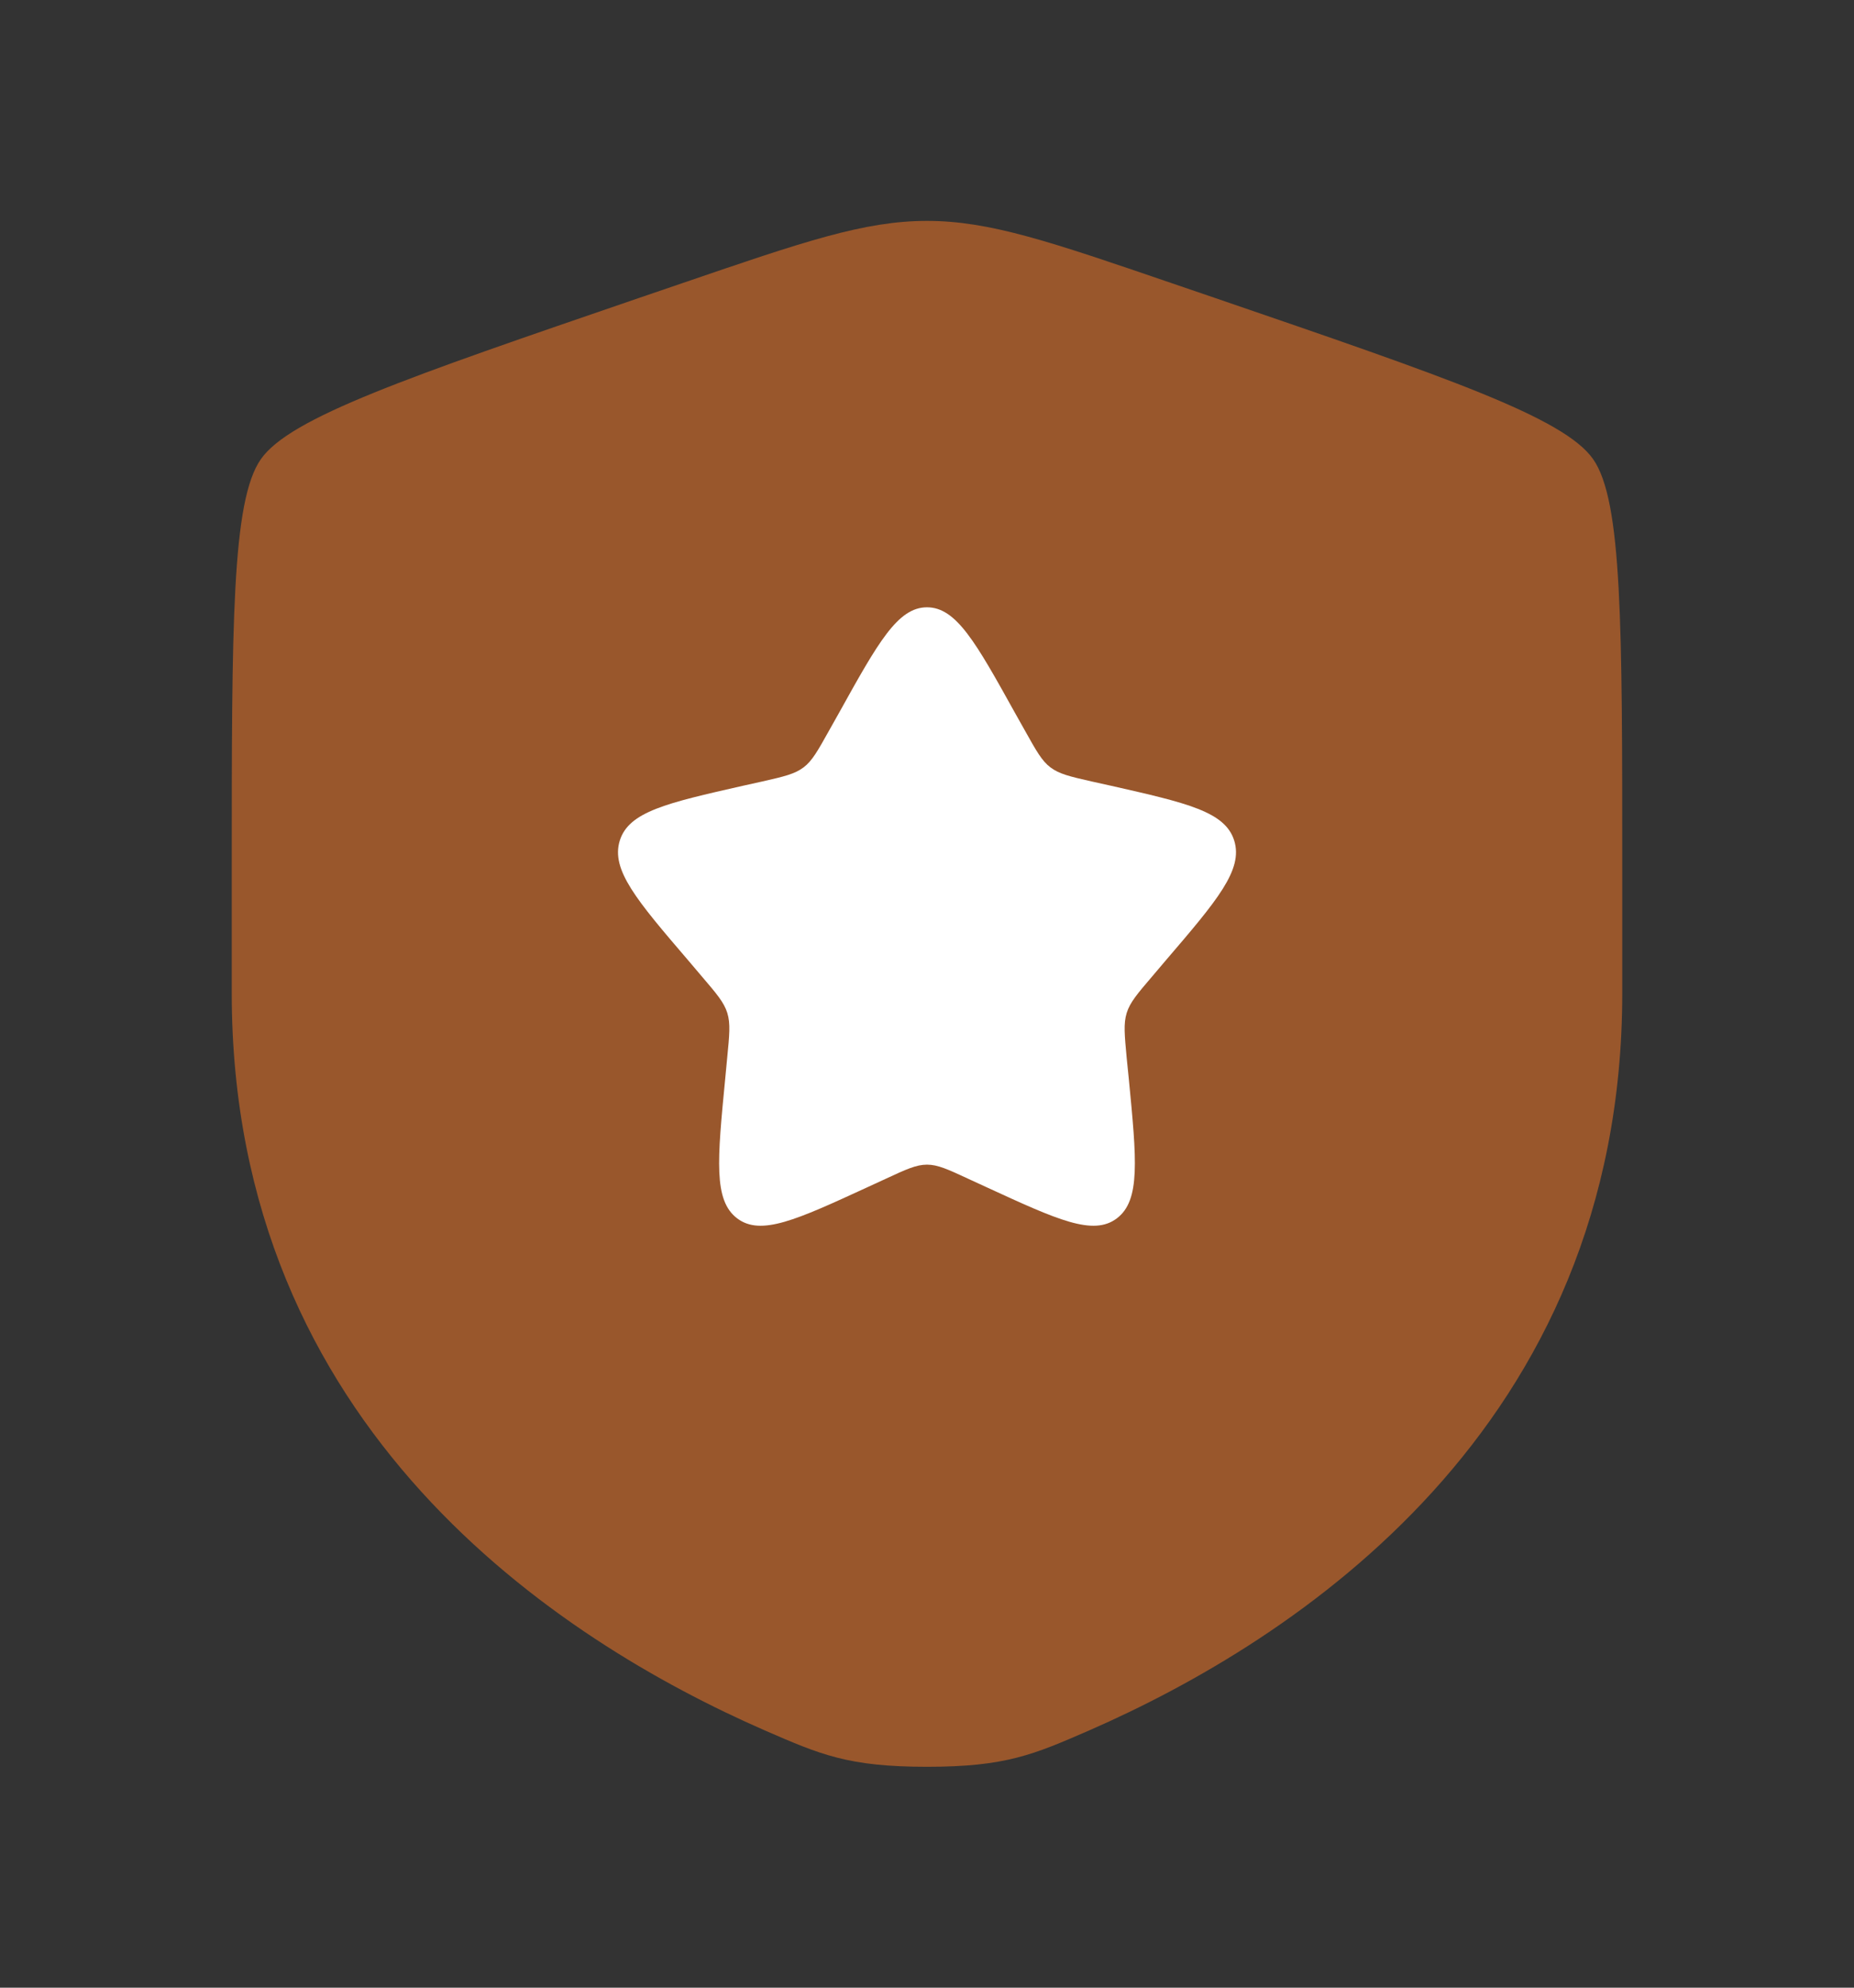
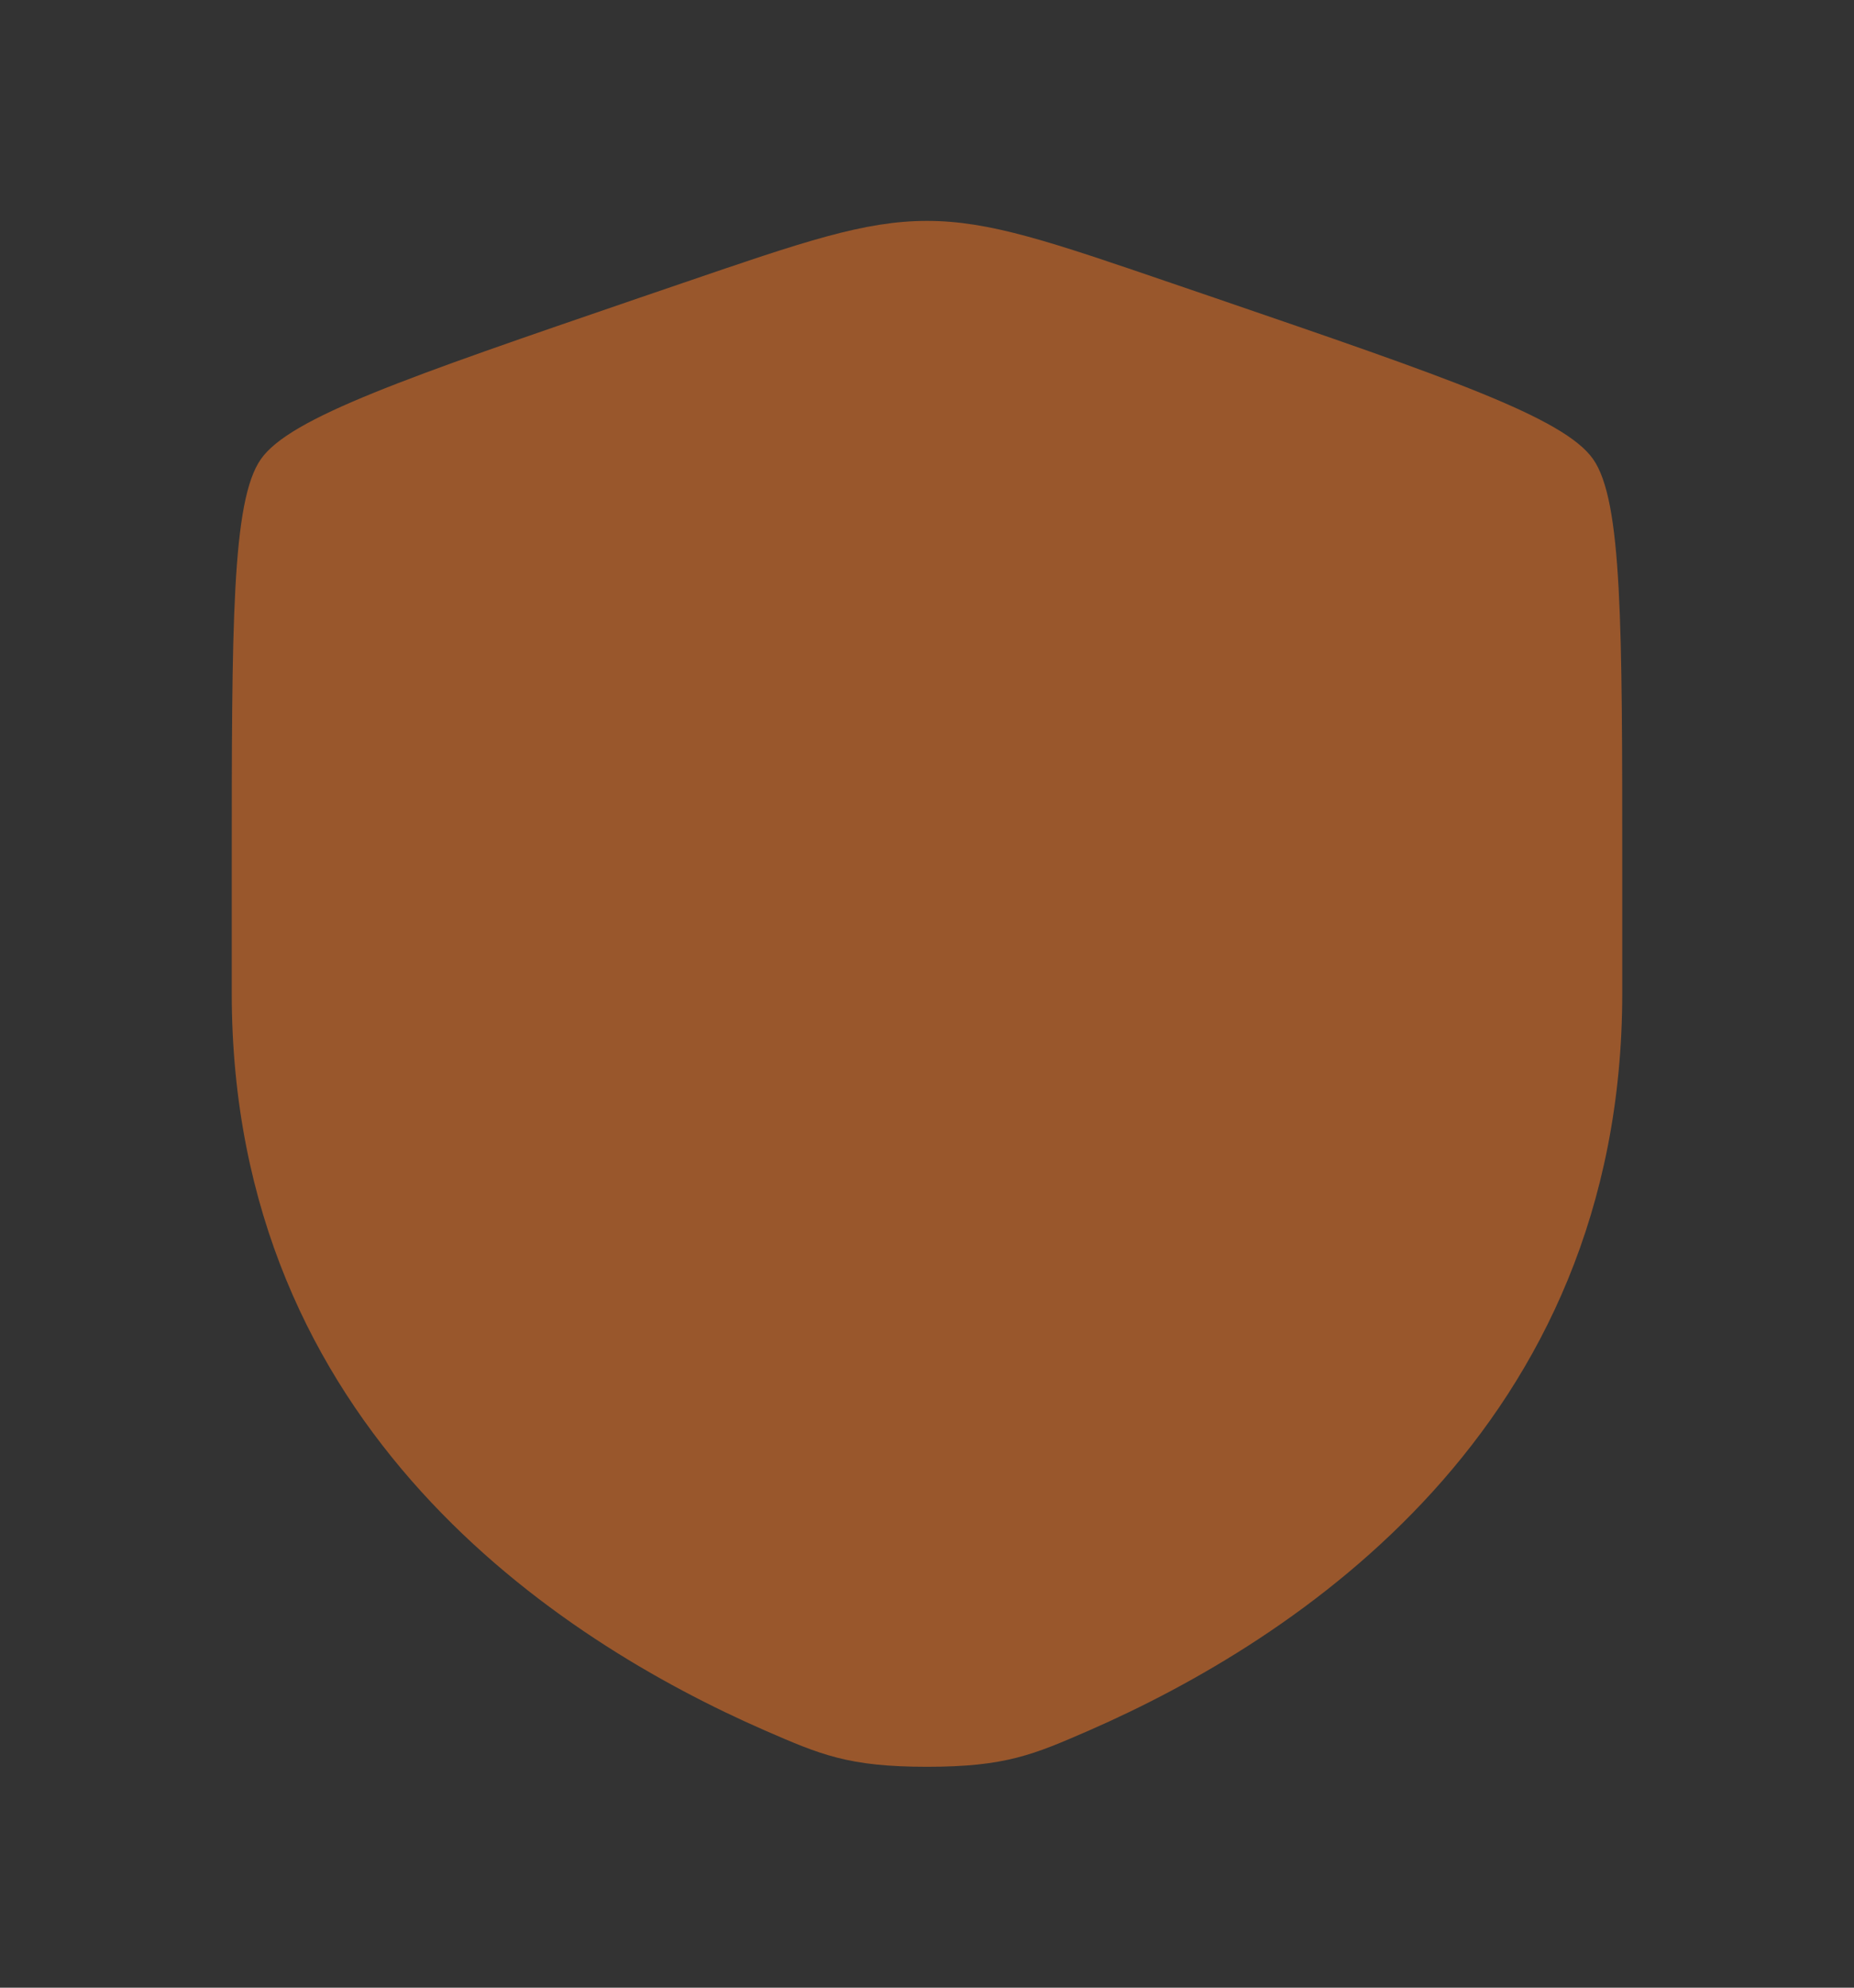
<svg xmlns="http://www.w3.org/2000/svg" width="14" height="15" viewBox="0 0 14 15" fill="none">
  <rect x="0" y="0" width="14" height="15" fill="#333333" stroke="none" />
  <path opacity="0.5" d="M1.97 3.465C1.75 3.779 1.75 4.711 1.75 6.576V7.495C1.75 10.784 4.223 12.38 5.774 13.058C6.195 13.241 6.405 13.333 7 13.333C7.595 13.333 7.805 13.241 8.226 13.058C9.777 12.38 12.25 10.784 12.25 7.495V6.576C12.25 4.711 12.25 3.779 12.03 3.465C11.81 3.151 10.933 2.851 9.179 2.25L8.845 2.136C7.93 1.823 7.473 1.667 7 1.667C6.527 1.667 6.07 1.823 5.155 2.136L4.821 2.25L4.821 2.25C3.067 2.851 2.19 3.151 1.97 3.465Z" fill="#FF7D27" />
-   <path d="M6.336 5.379L6.259 5.516C6.175 5.666 6.133 5.742 6.068 5.791C6.002 5.841 5.921 5.86 5.758 5.897L5.609 5.93C5.035 6.06 4.748 6.125 4.68 6.344C4.612 6.564 4.807 6.793 5.199 7.25L5.3 7.369C5.411 7.499 5.467 7.564 5.492 7.644C5.517 7.725 5.508 7.811 5.491 7.985L5.476 8.143C5.417 8.753 5.387 9.058 5.566 9.194C5.745 9.33 6.014 9.206 6.551 8.959L6.69 8.895L6.69 8.895C6.843 8.824 6.919 8.789 7 8.789C7.081 8.789 7.157 8.824 7.31 8.895L7.449 8.959L7.449 8.959C7.986 9.206 8.255 9.33 8.434 9.194C8.613 9.058 8.583 8.753 8.524 8.143L8.508 7.985L8.508 7.985C8.492 7.811 8.483 7.725 8.508 7.644C8.533 7.564 8.589 7.499 8.7 7.369L8.801 7.25C9.193 6.793 9.388 6.564 9.32 6.344C9.252 6.125 8.965 6.06 8.391 5.93L8.242 5.897C8.079 5.86 7.998 5.841 7.932 5.791C7.867 5.742 7.825 5.666 7.741 5.516L7.664 5.379L7.664 5.379C7.369 4.848 7.221 4.583 7 4.583C6.779 4.583 6.631 4.848 6.336 5.379L6.336 5.379Z" fill="white" />
</svg>